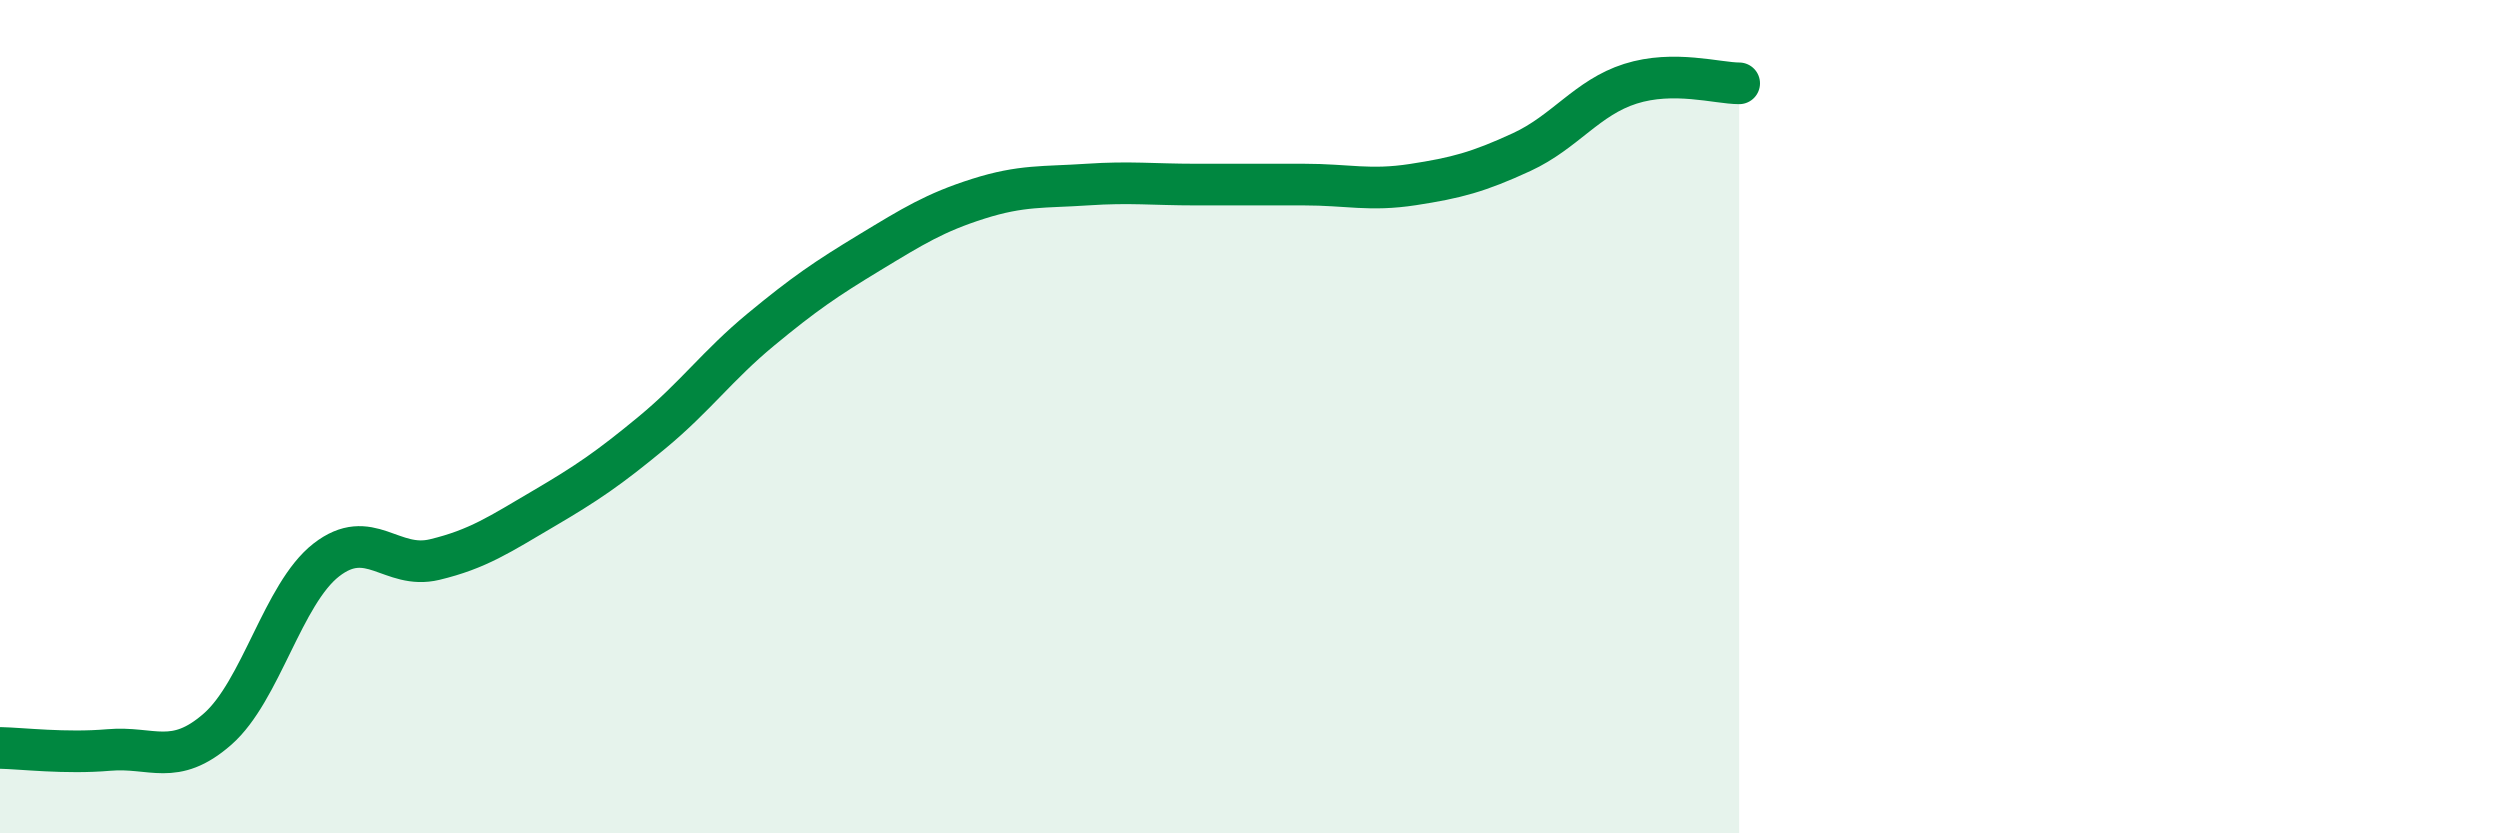
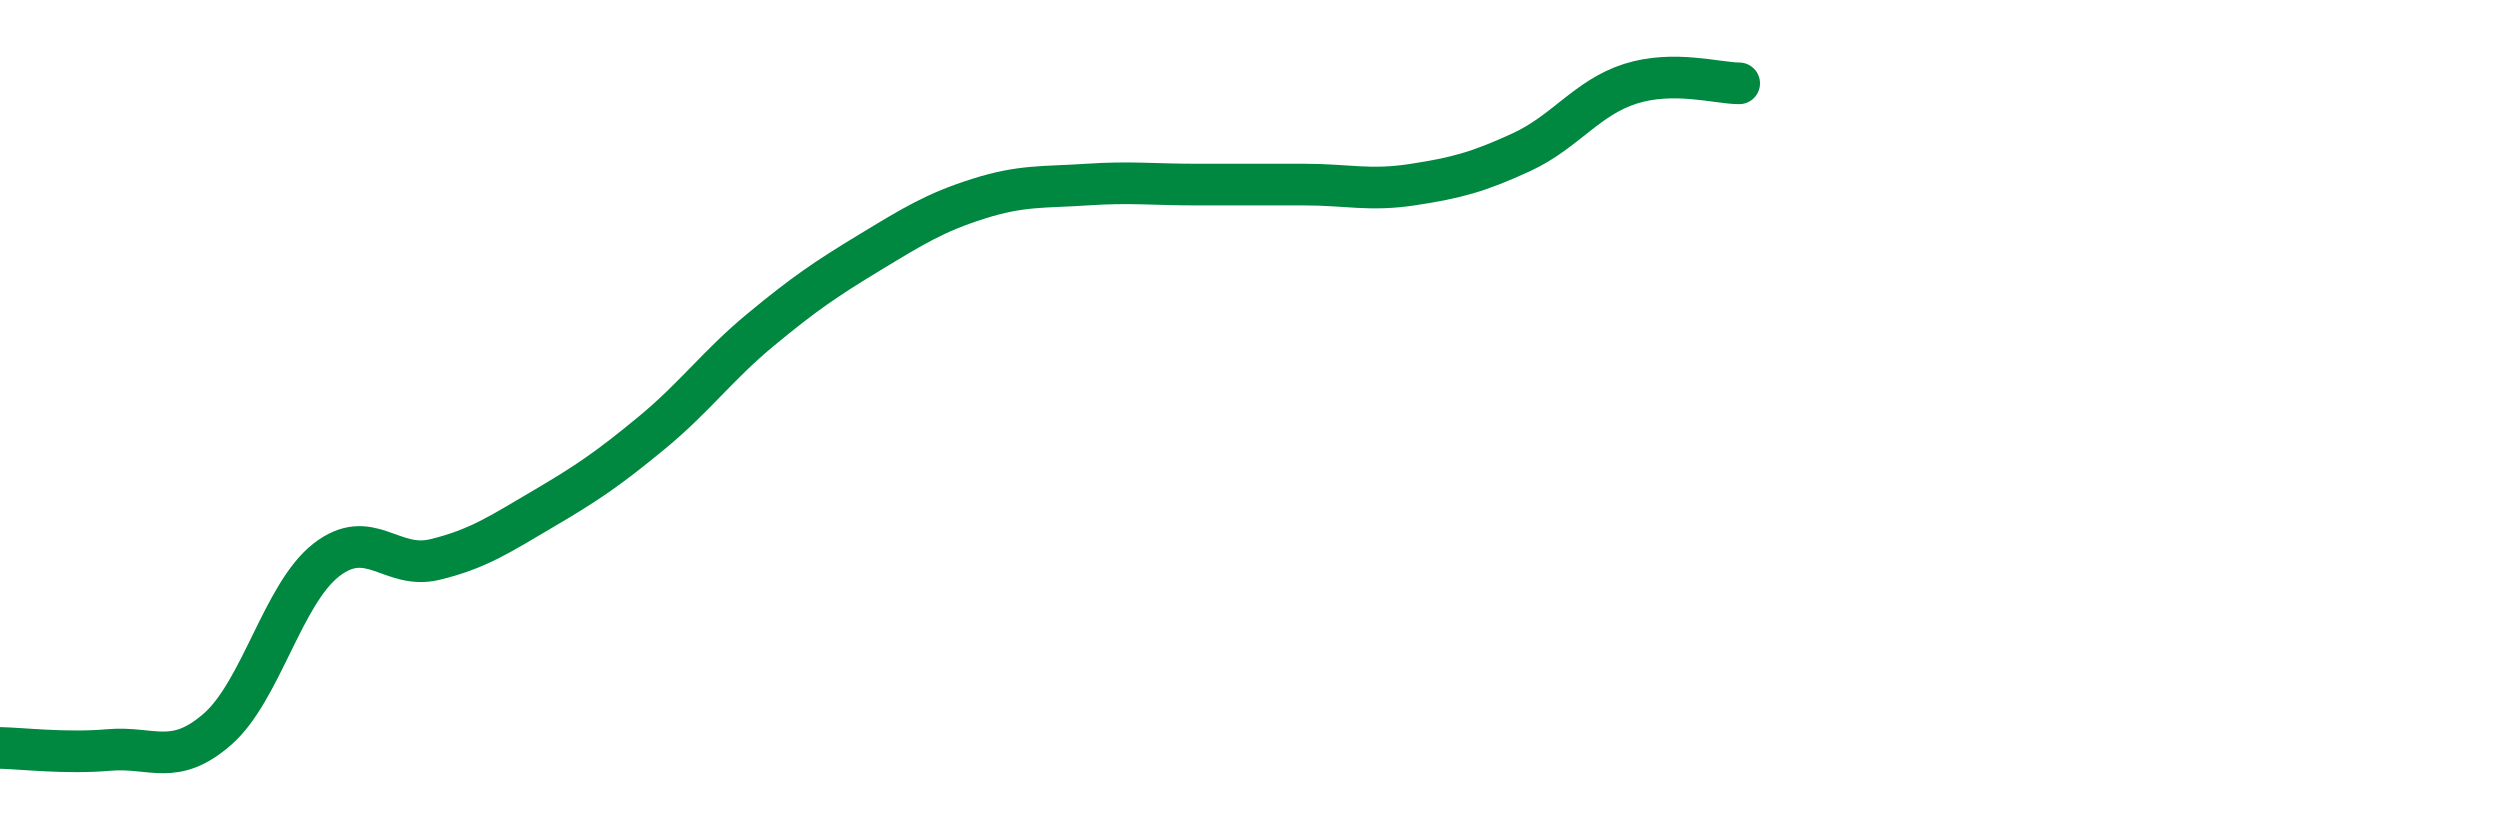
<svg xmlns="http://www.w3.org/2000/svg" width="60" height="20" viewBox="0 0 60 20">
-   <path d="M 0,17.95 C 0.52,17.96 1.57,18.09 2.61,18 C 3.65,17.91 4.18,18.41 5.22,17.5 C 6.26,16.59 6.79,14.25 7.83,13.44 C 8.87,12.63 9.39,13.68 10.43,13.43 C 11.47,13.18 12,12.82 13.04,12.21 C 14.08,11.6 14.61,11.24 15.65,10.38 C 16.69,9.52 17.22,8.77 18.26,7.91 C 19.3,7.05 19.83,6.69 20.87,6.06 C 21.91,5.43 22.44,5.1 23.48,4.77 C 24.52,4.44 25.05,4.5 26.09,4.43 C 27.13,4.36 27.66,4.43 28.7,4.43 C 29.74,4.43 30.26,4.43 31.3,4.43 C 32.34,4.43 32.87,4.59 33.91,4.43 C 34.95,4.27 35.48,4.13 36.52,3.65 C 37.56,3.17 38.09,2.34 39.13,2.01 C 40.17,1.68 41.22,2 41.74,2L41.74 20L0 20Z" fill="#008740" opacity="0.1" stroke-linecap="round" stroke-linejoin="round" />
  <path d="M 0,17.95 C 0.52,17.96 1.57,18.09 2.61,18 C 3.65,17.91 4.18,18.41 5.22,17.5 C 6.26,16.59 6.79,14.25 7.83,13.44 C 8.87,12.63 9.39,13.68 10.43,13.43 C 11.47,13.18 12,12.82 13.04,12.21 C 14.08,11.6 14.61,11.24 15.65,10.38 C 16.69,9.52 17.22,8.77 18.26,7.91 C 19.3,7.05 19.83,6.69 20.87,6.06 C 21.91,5.43 22.44,5.1 23.48,4.77 C 24.52,4.44 25.05,4.5 26.09,4.43 C 27.13,4.36 27.66,4.43 28.7,4.43 C 29.74,4.43 30.26,4.43 31.3,4.43 C 32.34,4.43 32.87,4.59 33.91,4.43 C 34.95,4.27 35.48,4.13 36.52,3.65 C 37.56,3.17 38.09,2.34 39.13,2.01 C 40.17,1.68 41.22,2 41.74,2" stroke="#008740" stroke-width="1" fill="none" stroke-linecap="round" stroke-linejoin="round" />
</svg>